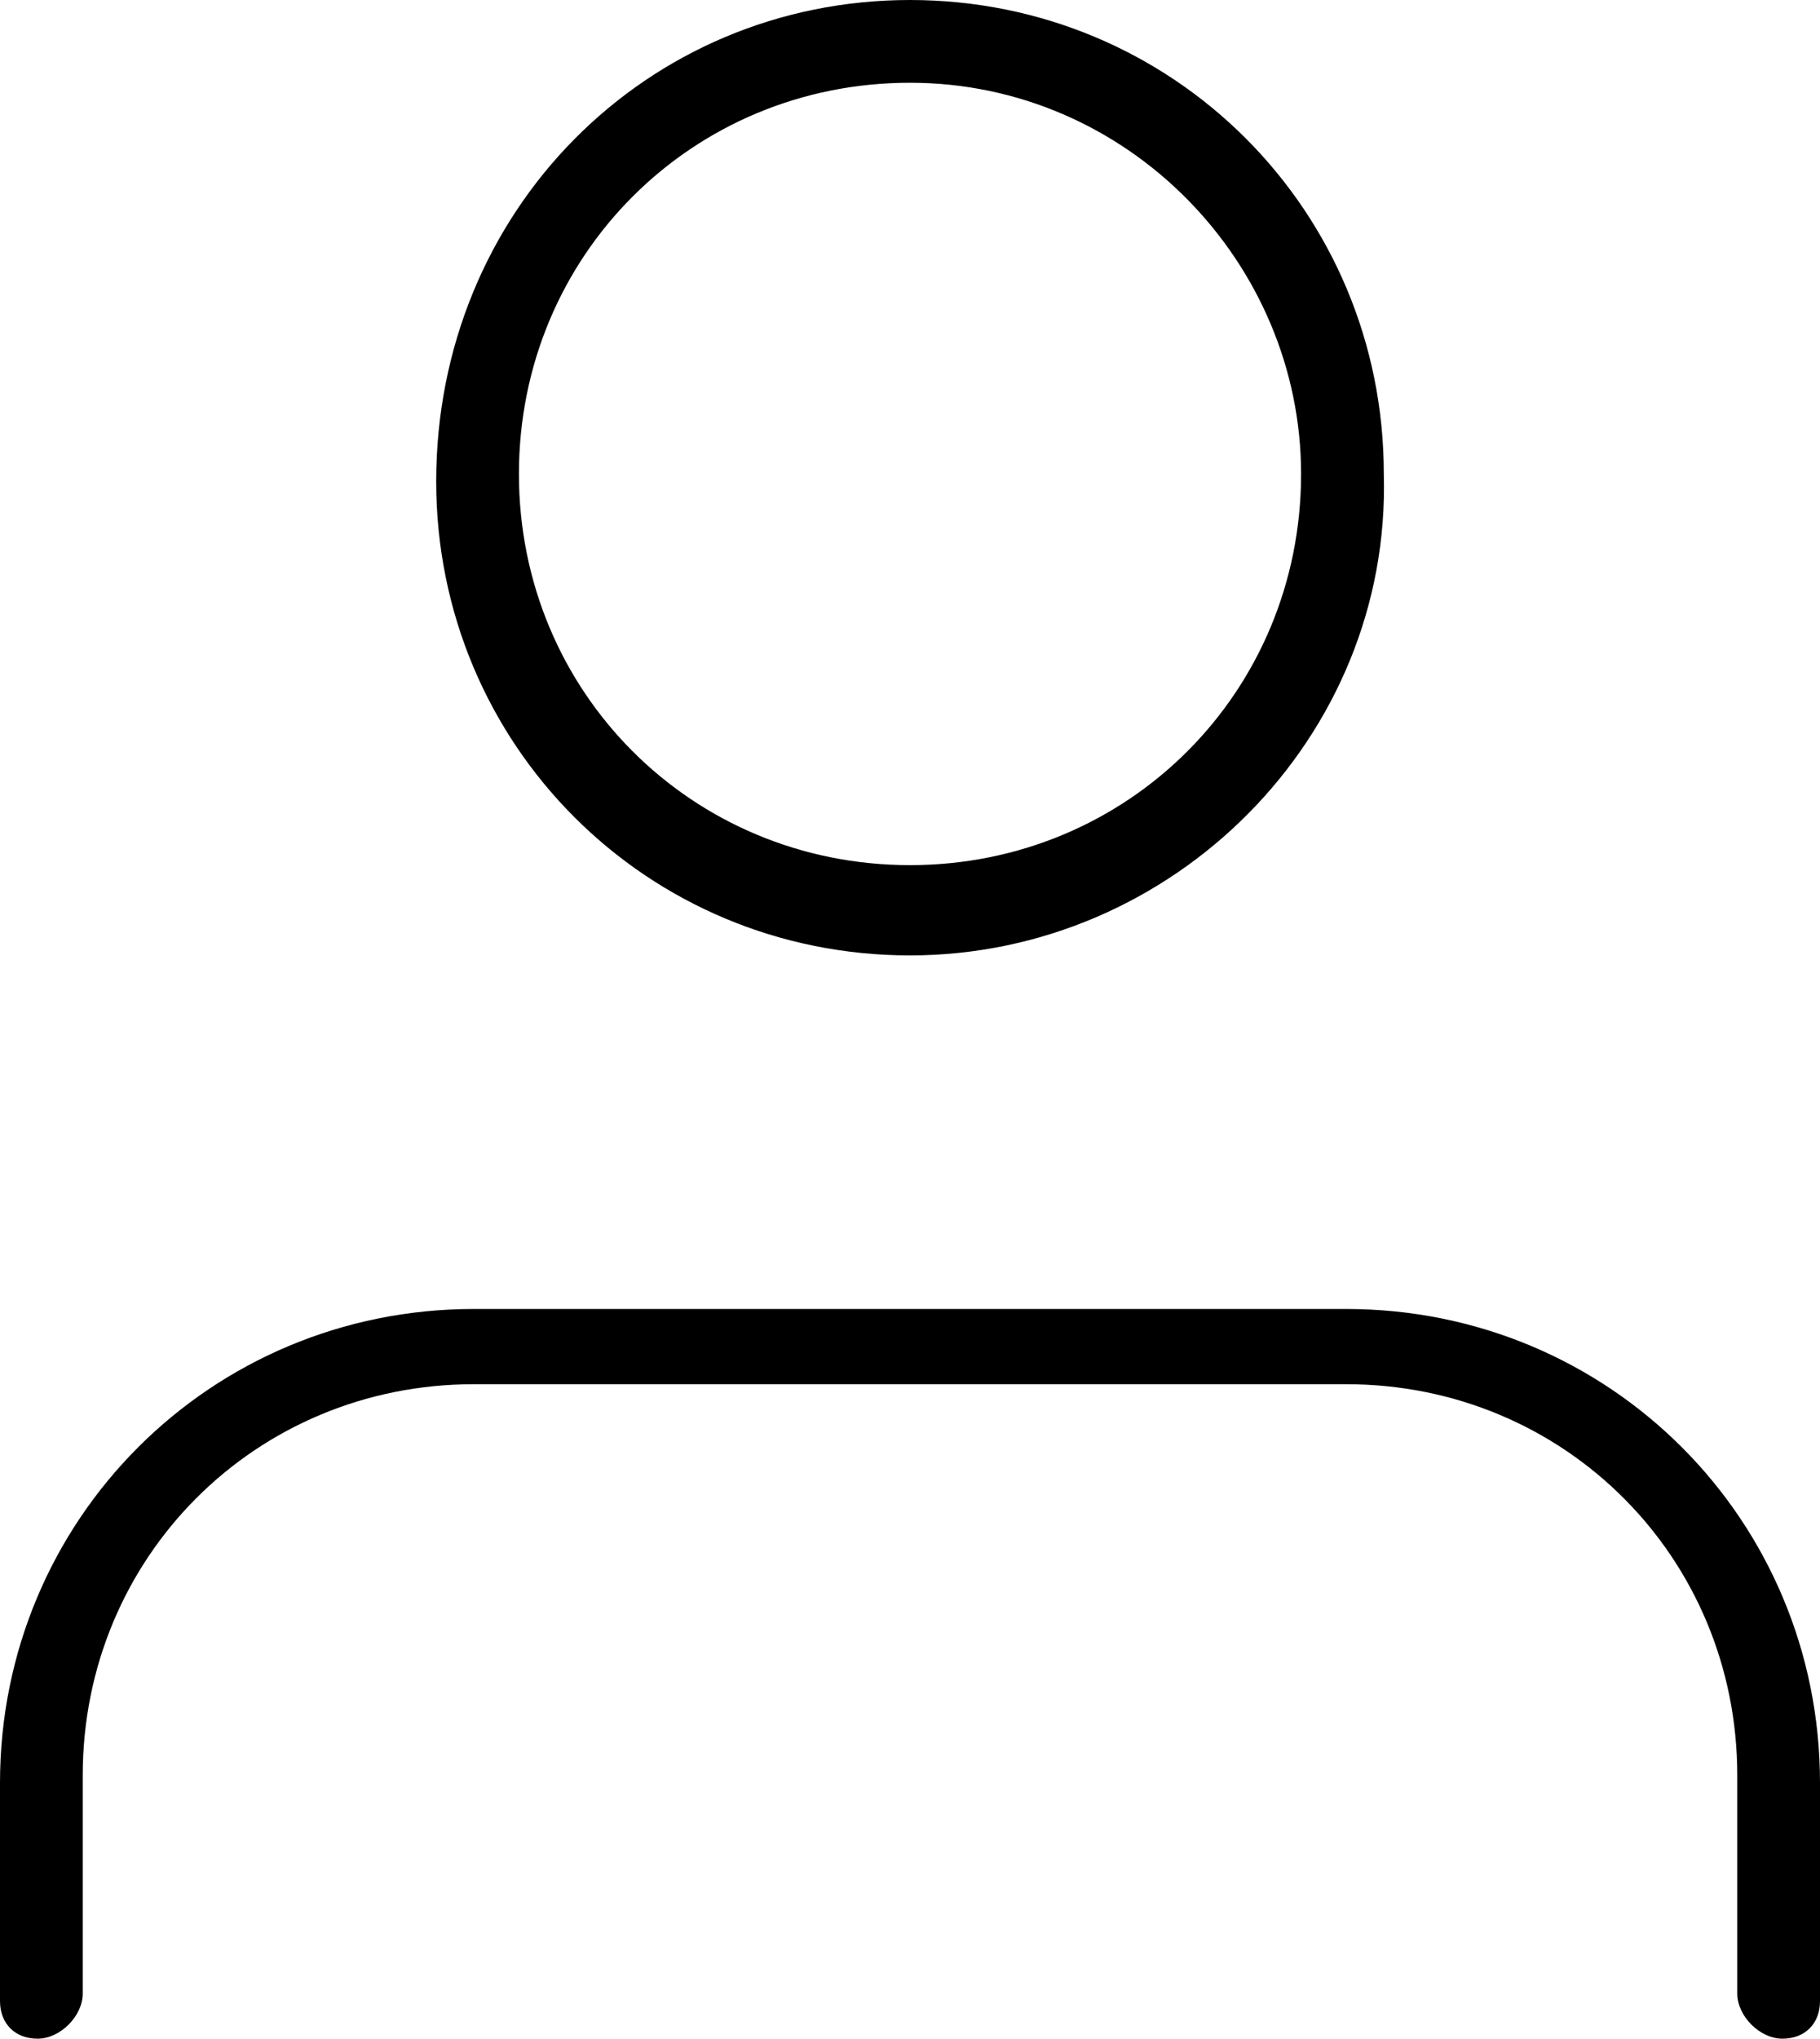
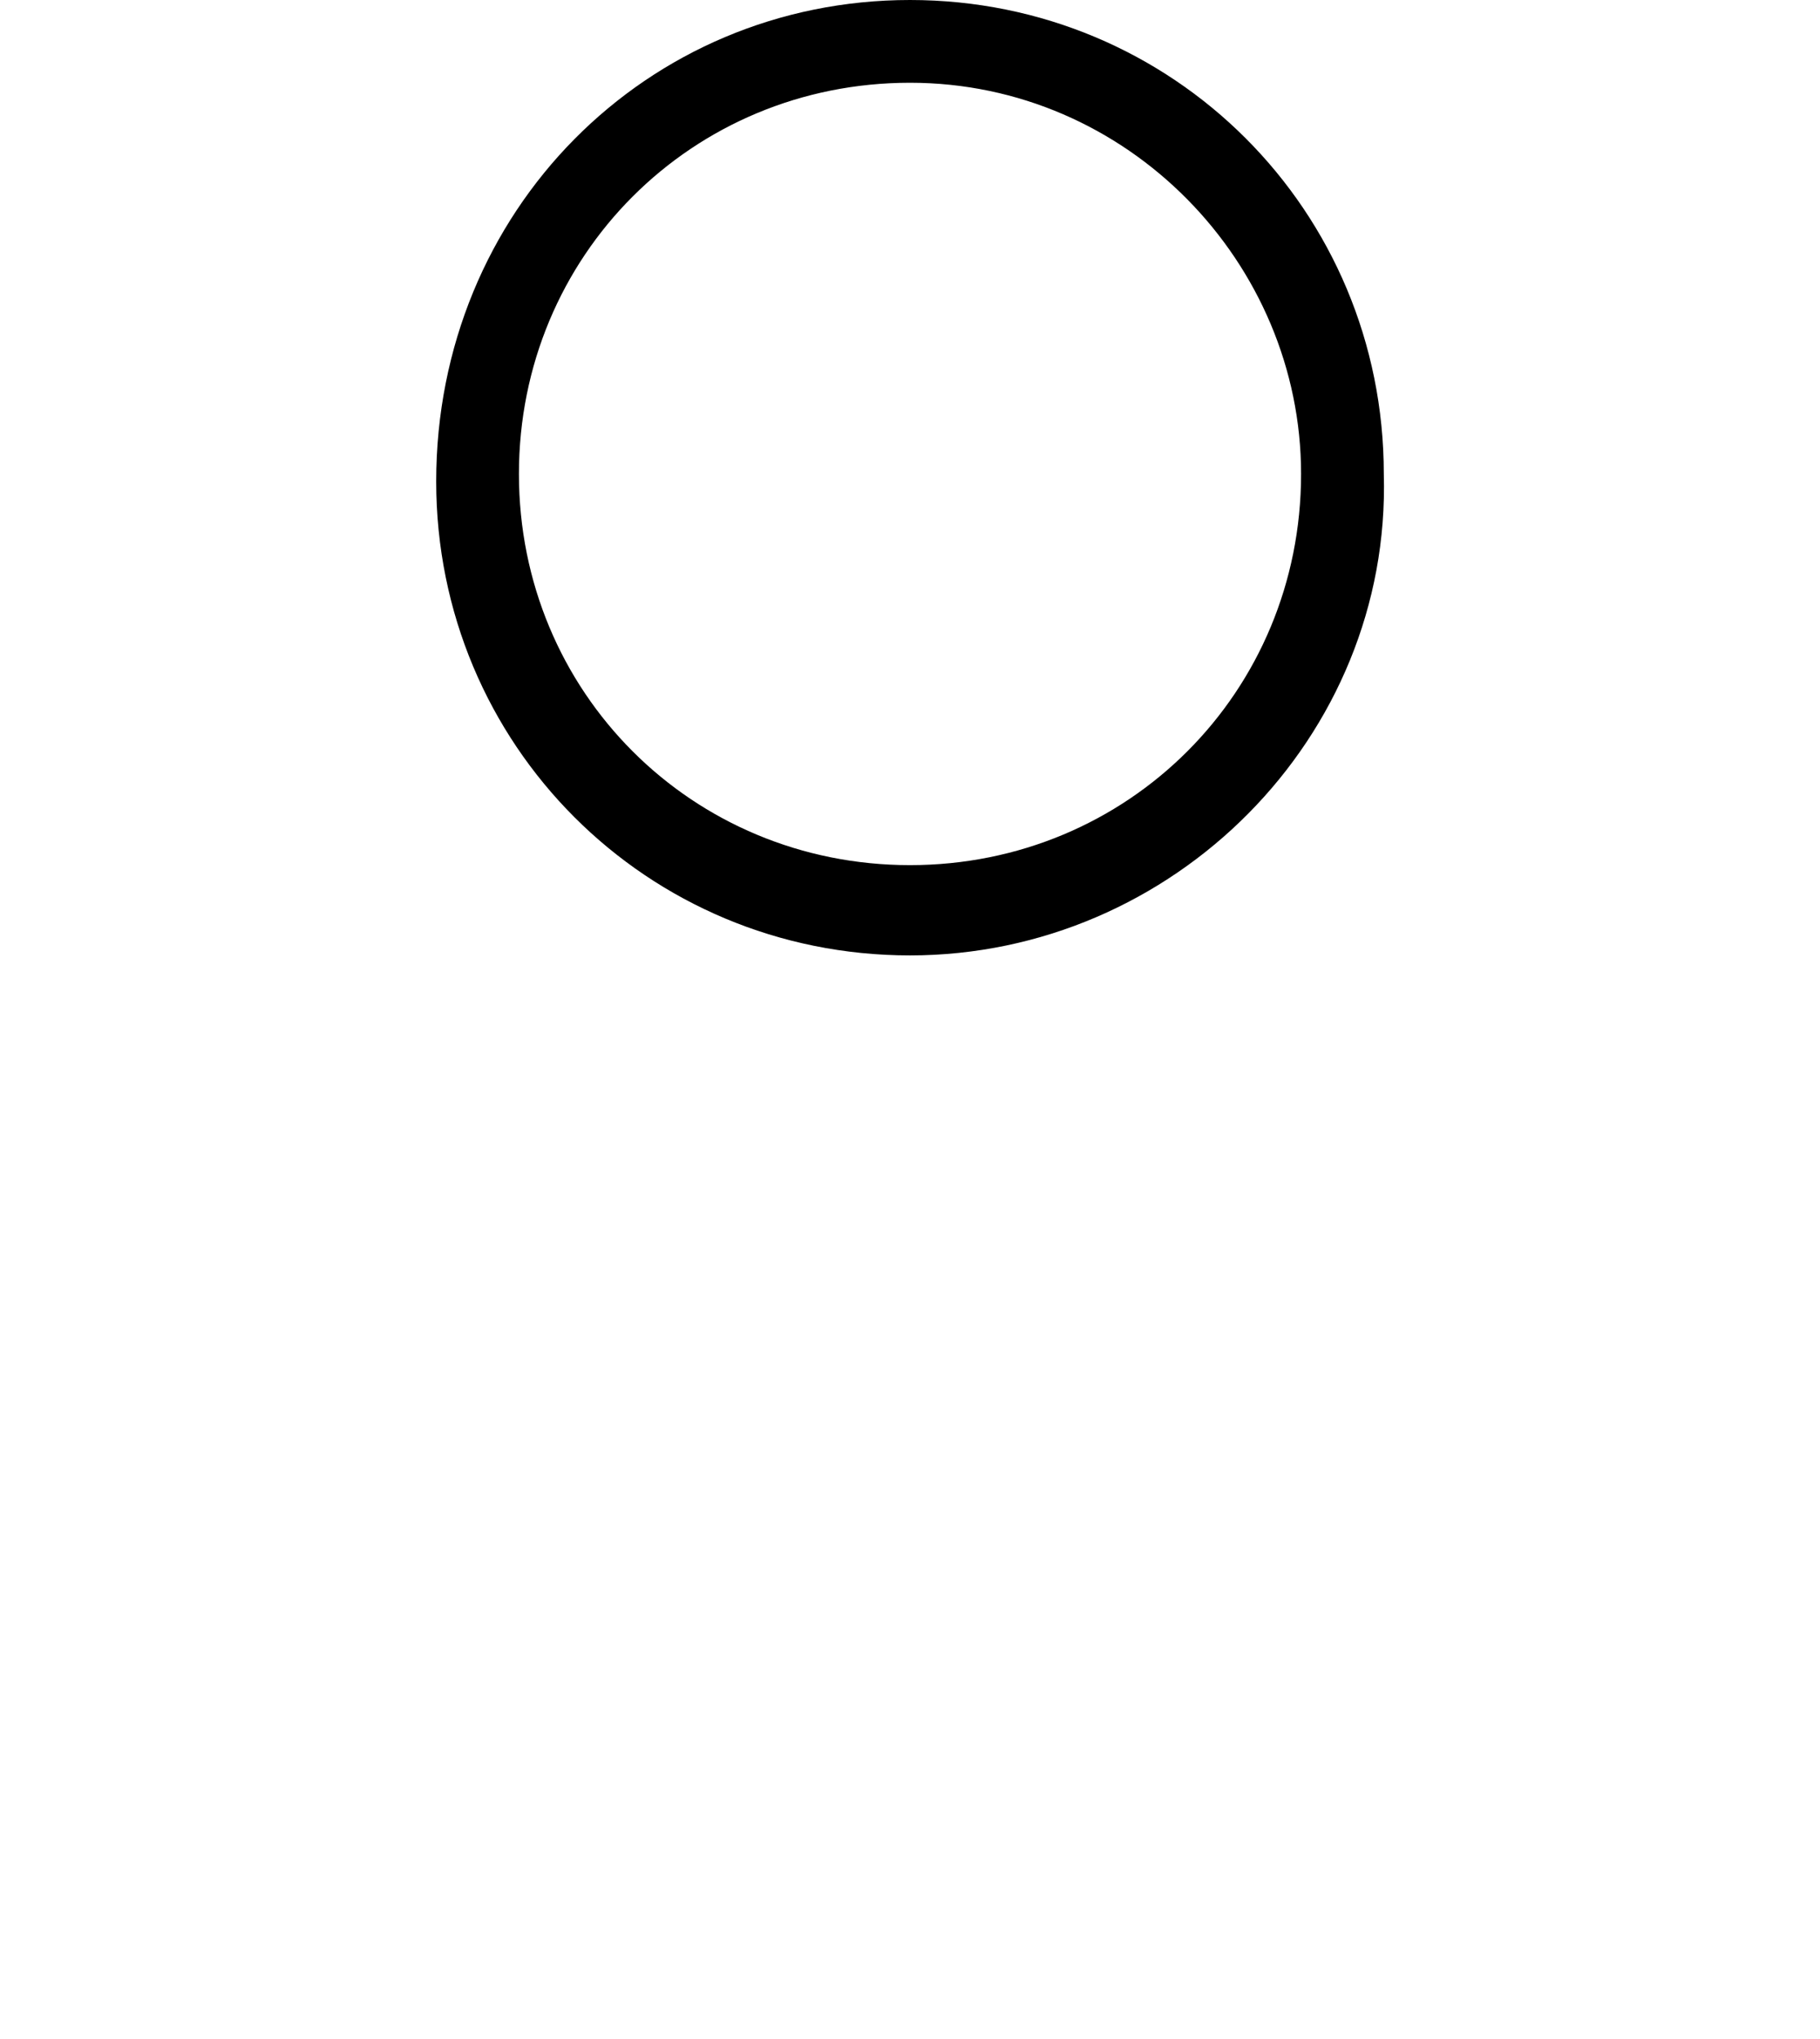
<svg xmlns="http://www.w3.org/2000/svg" version="1.1" id="Calque_1" x="0px" y="0px" viewBox="0 0 24.2 27.1" style="enable-background:new 0 0 24.2 27.1;" xml:space="preserve">
  <g id="Icon_feather-user" transform="translate(1 1)">
-     <path d="M22.7,26.1c-0.3,0-0.6-0.3-0.6-0.6v-2.9c0-2.9-2.3-5.2-5.2-5.2H5.3c-2.9,0-5.2,2.3-5.2,5.2v2.9c0,0.3-0.3,0.6-0.6,0.6   S-1,25.9-1,25.6v-2.9c0-3.5,2.8-6.3,6.3-6.3h11.6c3.5,0,6.3,2.8,6.3,6.3v2.9C23.2,25.9,23,26.1,22.7,26.1z" />
    <path d="M11.1,11.7c-3.5,0-6.3-2.8-6.3-6.3C4.8,1.8,7.6-1,11.1-1s6.3,2.8,6.3,6.3C17.5,8.8,14.6,11.7,11.1,11.7z M11.1,0.1   c-2.9,0-5.2,2.3-5.2,5.2c0,2.9,2.3,5.2,5.2,5.2s5.2-2.3,5.2-5.2C16.3,2.5,14,0.1,11.1,0.1z" />
  </g>
</svg>